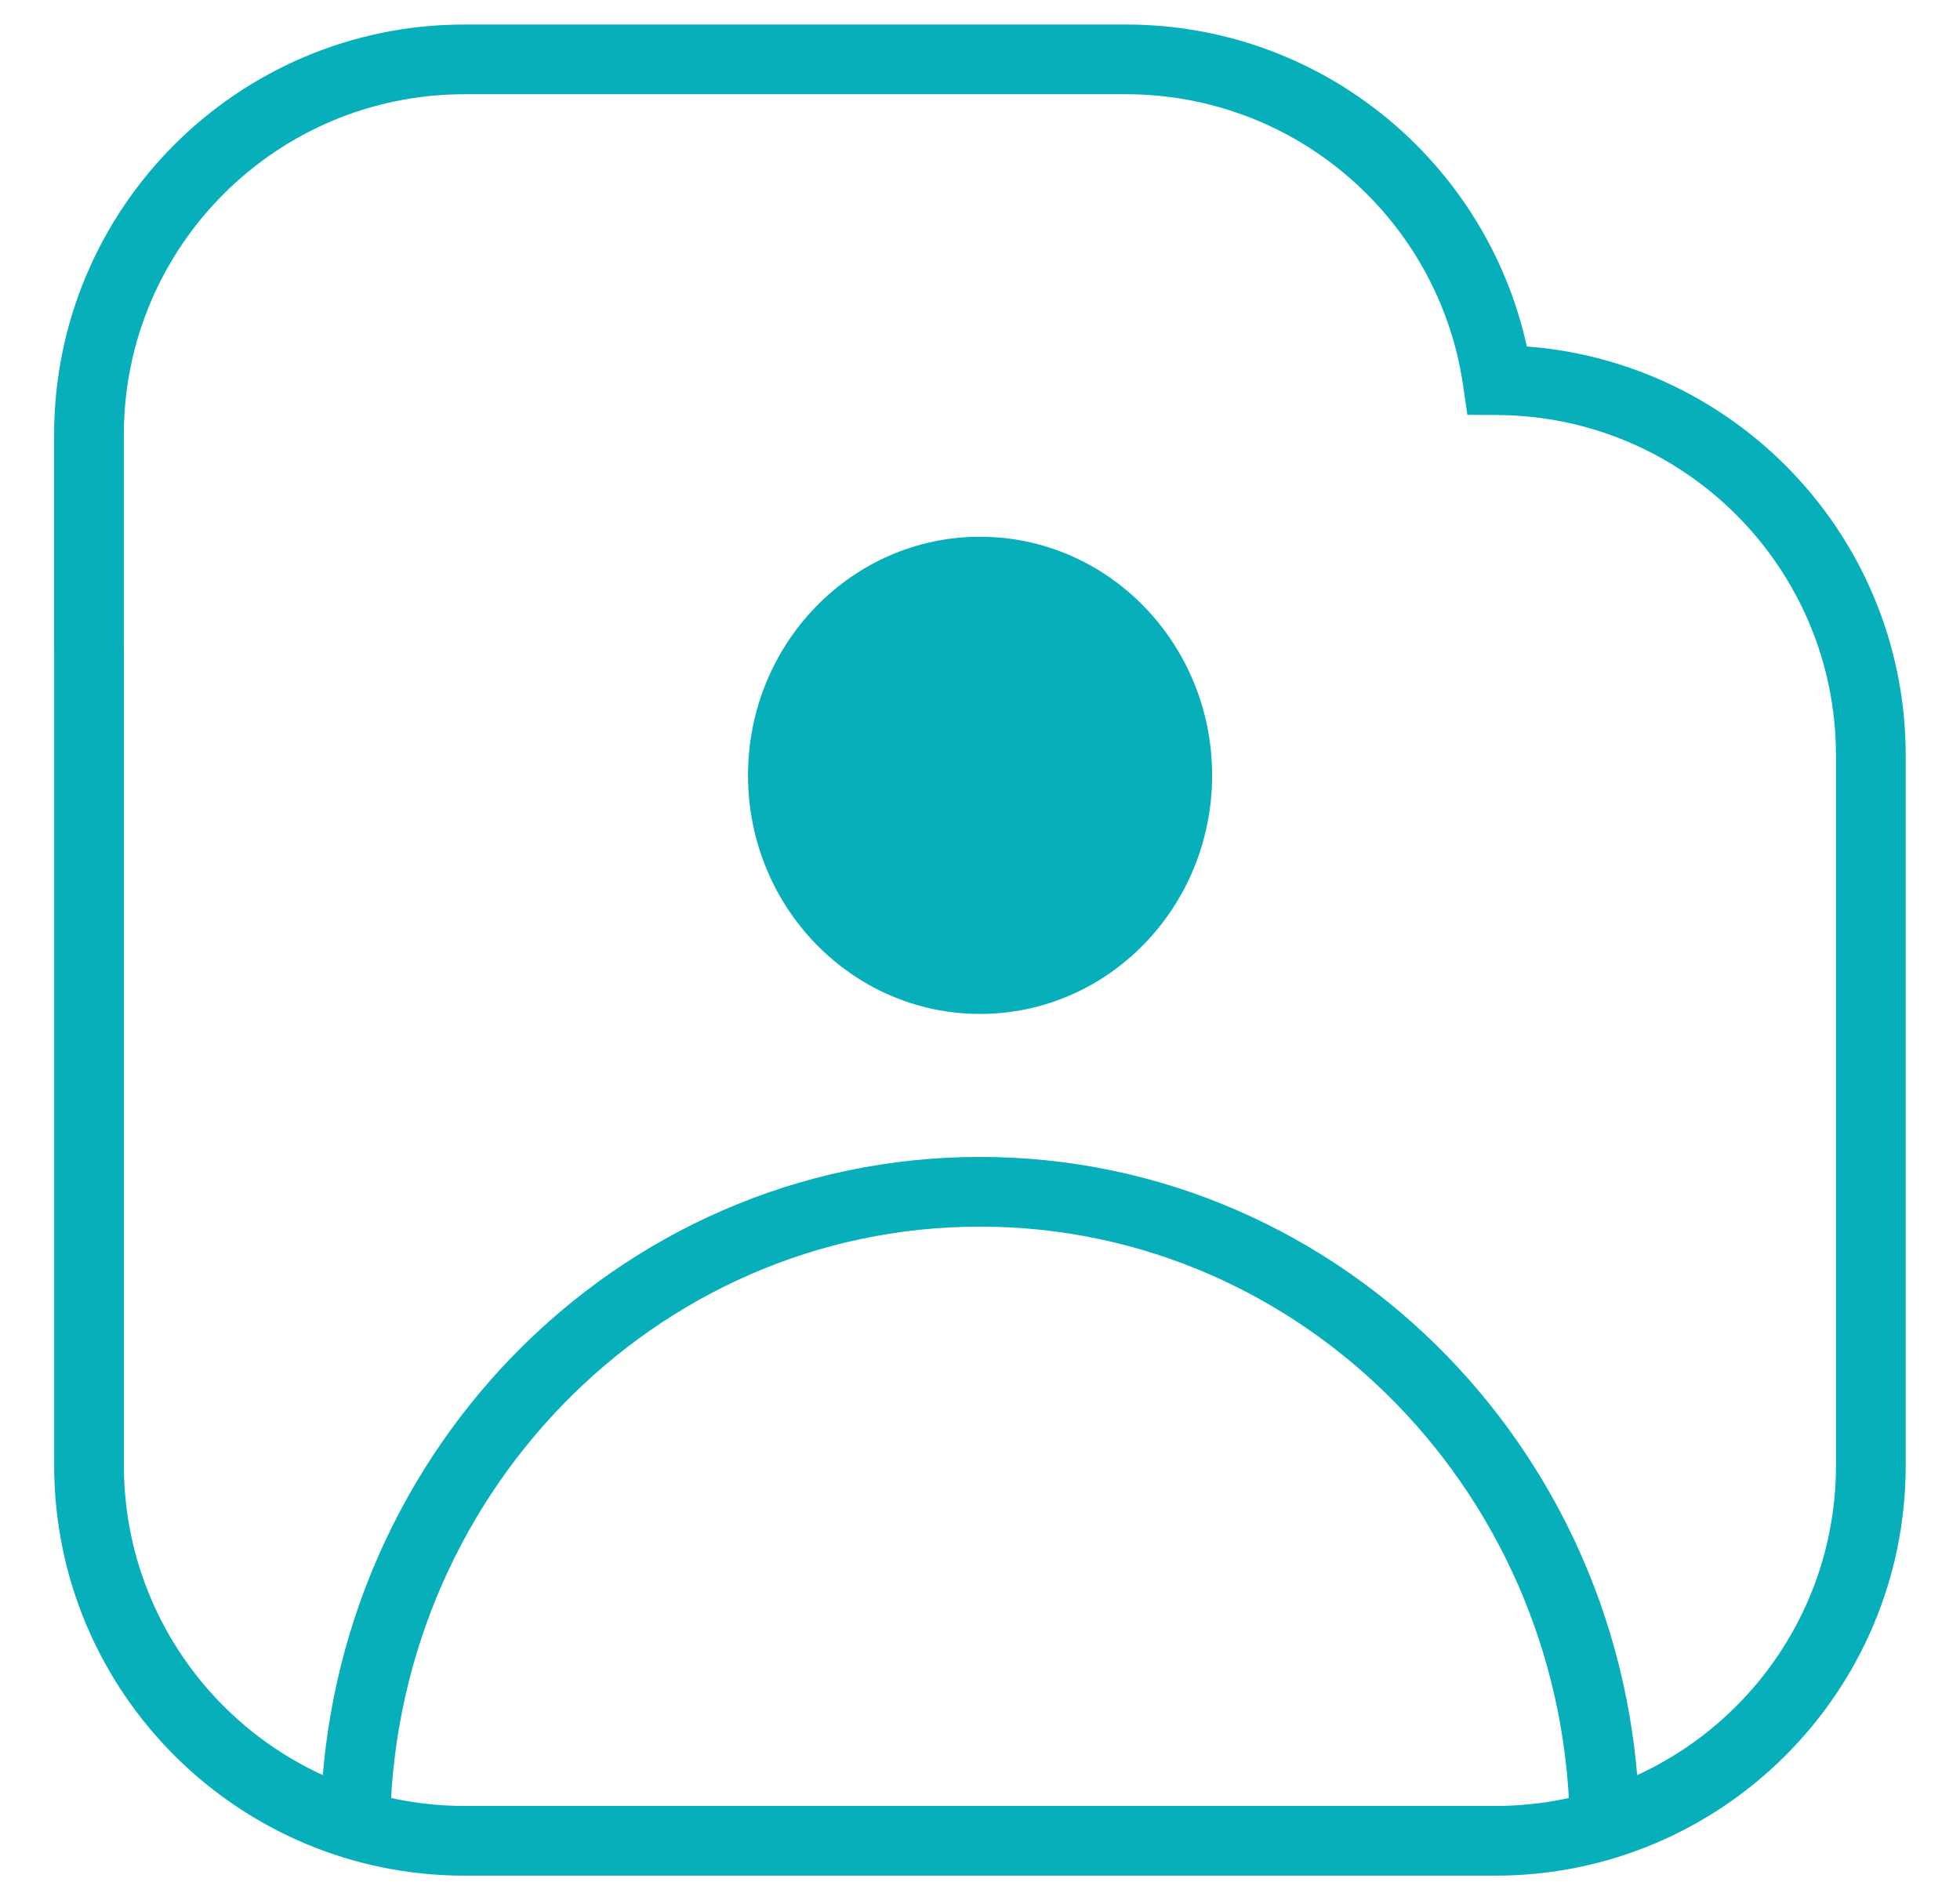
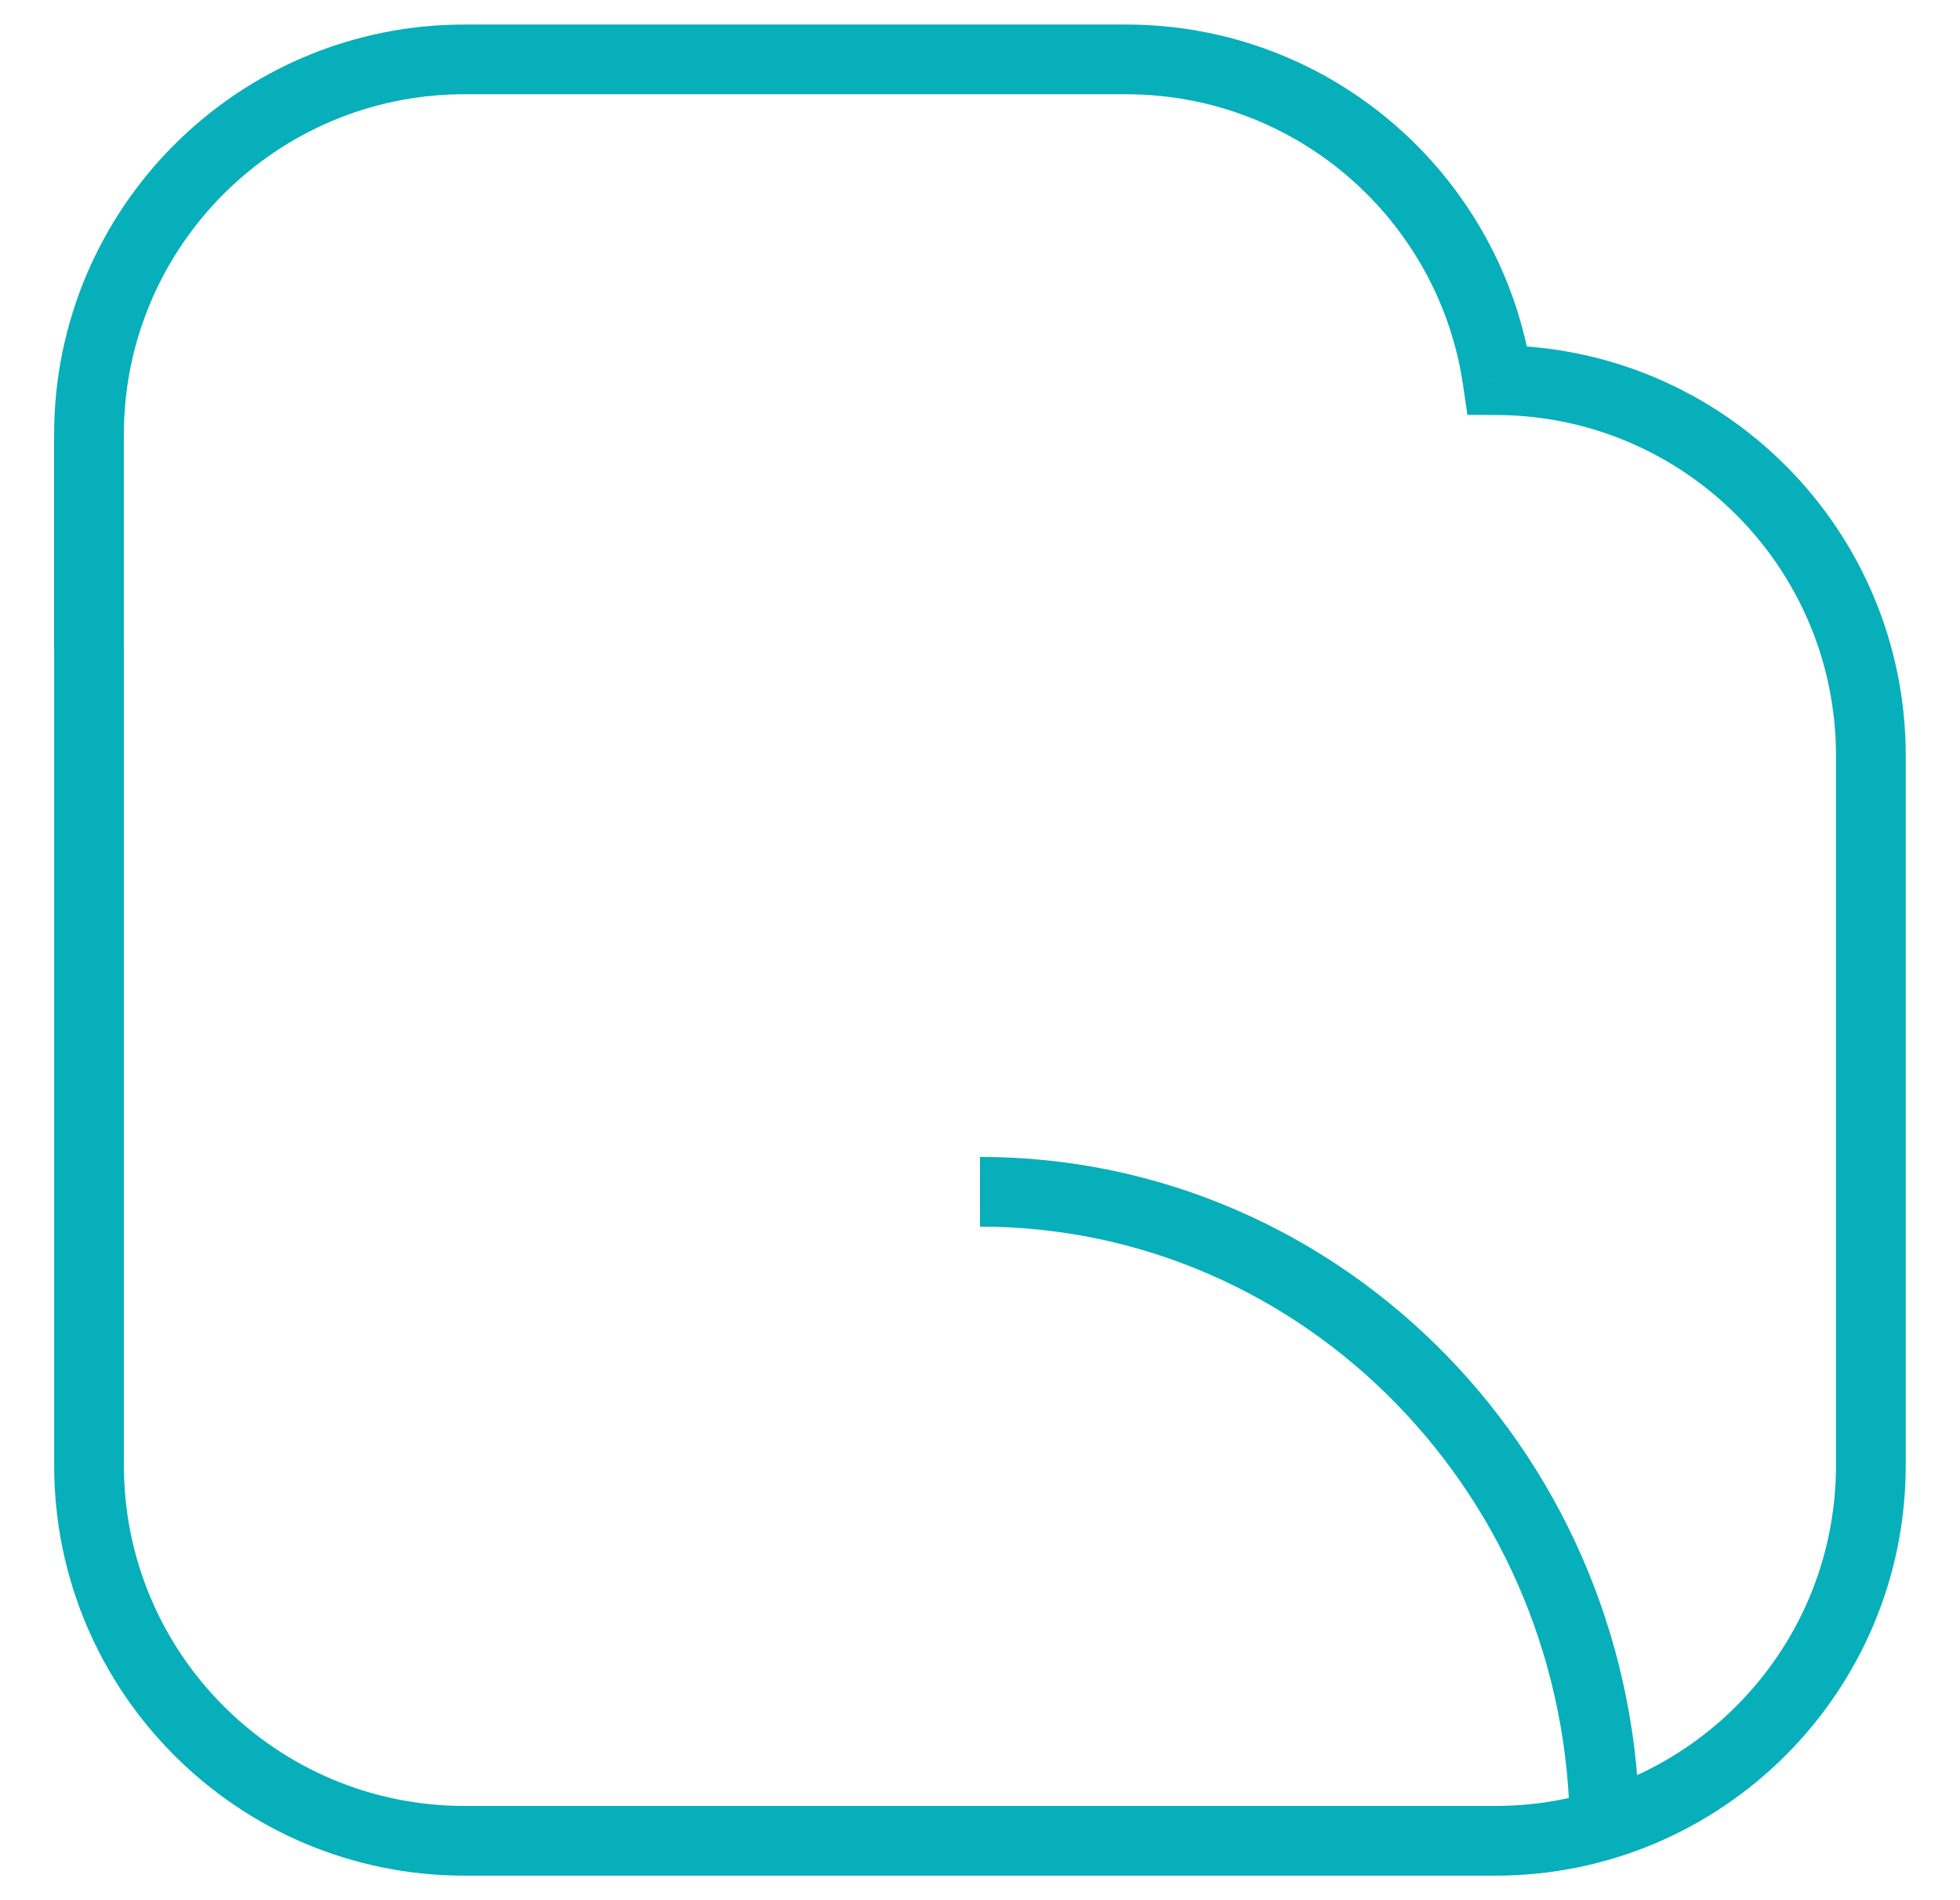
<svg xmlns="http://www.w3.org/2000/svg" width="33" height="32" viewBox="0 0 33 32" fill="none">
  <path d="M25.214 6.402L24.633 6.486L24.706 6.986L25.21 6.989L25.214 6.402ZM1.499 11.009H2.086V11L2.086 10.992L1.499 11.009ZM25.795 6.317C25.307 2.977 22.432 0.413 18.957 0.413V1.587C21.841 1.587 24.228 3.715 24.633 6.486L25.795 6.317ZM18.957 0.413H7.821V1.587H18.957V0.413ZM7.821 0.413C4.005 0.413 0.911 3.507 0.911 7.323H2.085C2.085 4.155 4.653 1.587 7.821 1.587V0.413ZM0.911 7.323V10.916H2.085V7.323H0.911ZM0.911 10.916C0.911 10.953 0.912 10.989 0.913 11.025L2.086 10.992C2.085 10.967 2.085 10.942 2.085 10.916H0.911ZM2.086 24.677V11.009H0.912V24.677H2.086ZM7.823 30.413C4.655 30.413 2.086 27.845 2.086 24.677H0.912C0.912 28.493 4.006 31.587 7.823 31.587V30.413ZM25.176 30.413H7.823V31.587H25.176V30.413ZM30.912 24.677C30.912 27.845 28.344 30.413 25.176 30.413V31.587C28.992 31.587 32.086 28.493 32.086 24.677H30.912ZM30.912 12.725V24.677H32.086V12.725H30.912ZM25.21 6.989C28.363 7.007 30.912 9.568 30.912 12.725H32.086C32.086 8.922 29.015 5.837 25.217 5.815L25.21 6.989Z" fill="#06AFBA" />
-   <ellipse cx="16.501" cy="13.057" rx="3.907" ry="4.018" fill="#06AFBA" />
-   <path d="M27.019 30.889C27.019 24.914 22.309 20.07 16.5 20.07C10.69 20.07 5.98 24.914 5.98 30.889" stroke="#06AFBA" stroke-width="1.174" />
+   <path d="M27.019 30.889C27.019 24.914 22.309 20.07 16.5 20.07" stroke="#06AFBA" stroke-width="1.174" />
</svg>